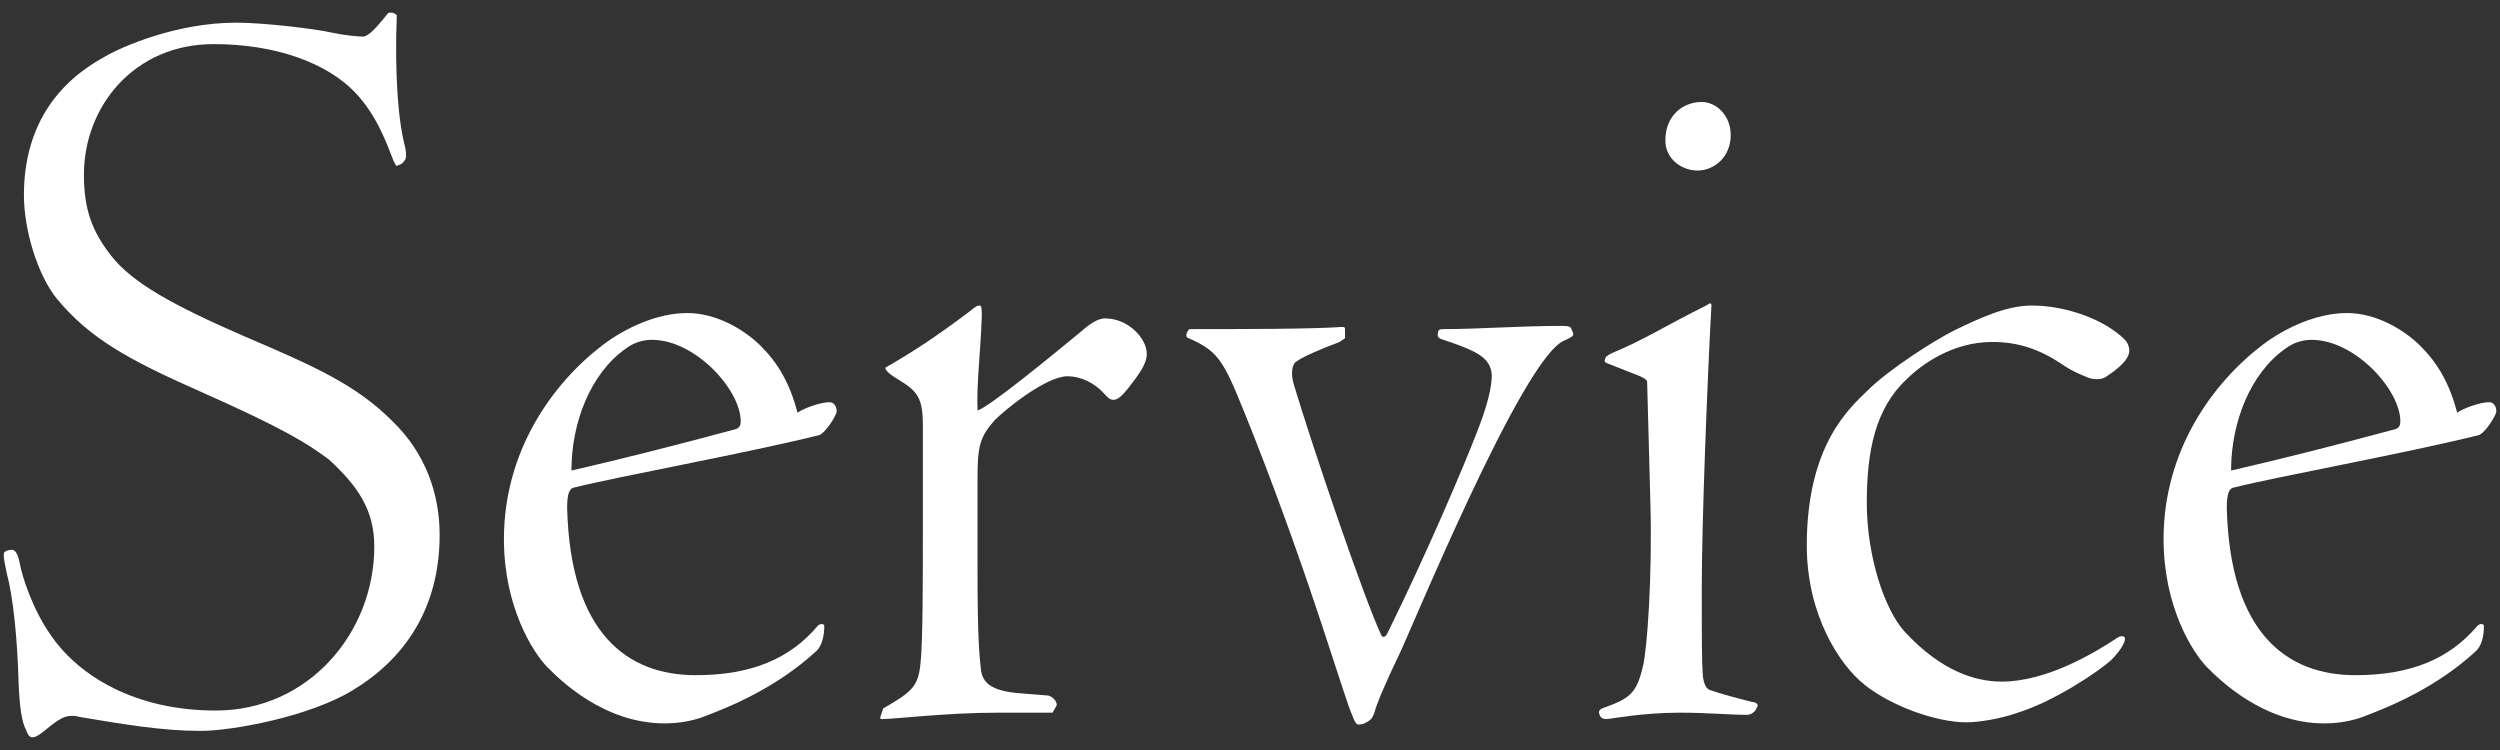
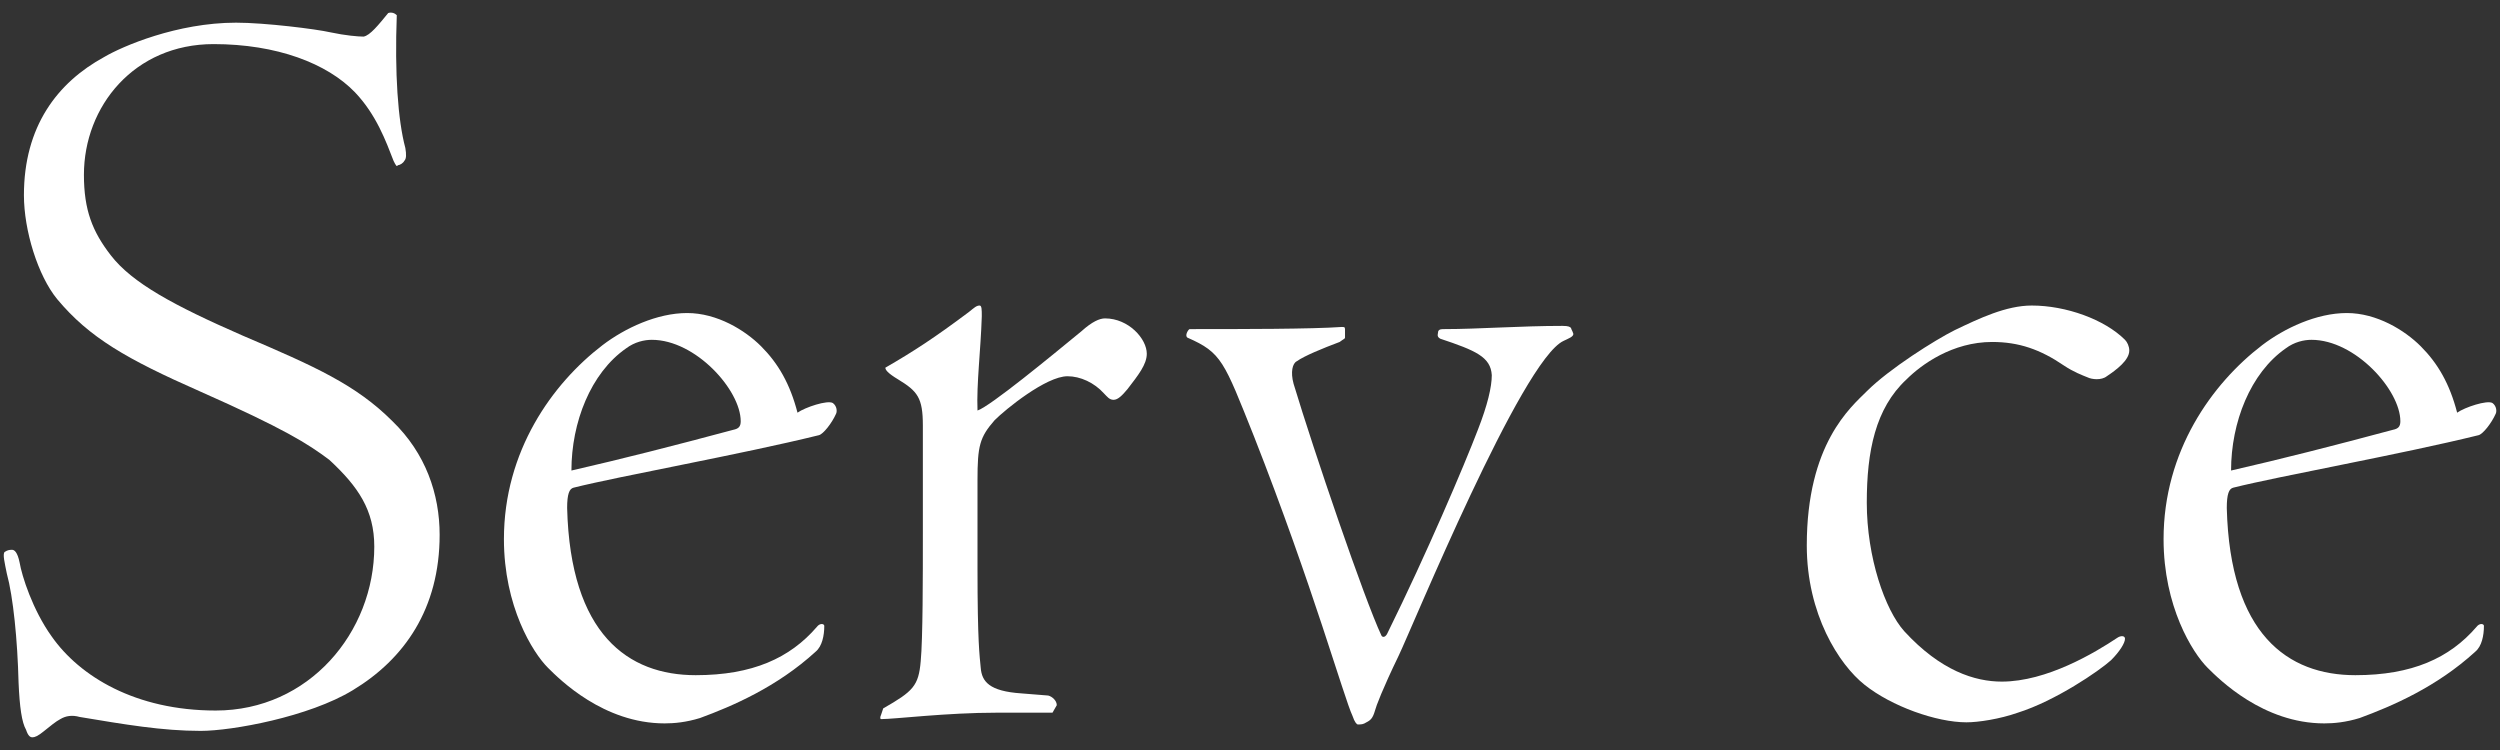
<svg xmlns="http://www.w3.org/2000/svg" width="140" height="42" viewBox="0 0 140 42">
  <rect x="0" y="0" width="140" height="42" fill="#333333" stroke="none" />
  <path d="M1.46,40.87c-.24-.42-.36-1.26-.42-2.64-.06-2.4-.3-4.8-.66-6.12-.12-.6-.24-1.08-.12-1.2.18-.12.3-.12.42-.12s.3.12.42.72c.12.72.72,2.64,1.8,4.14,1.56,2.22,4.68,4.14,9.18,4.14,5.22,0,8.88-4.38,8.88-9.18,0-2.04-.9-3.36-2.52-4.86-1.2-.9-2.52-1.74-7.26-3.84-4.08-1.8-6.18-3-7.98-5.16-1.08-1.32-1.86-3.84-1.86-5.82,0-3.84,1.86-6.3,4.5-7.74,1.02-.6,4.08-1.92,7.38-1.92,1.62,0,4.5.36,5.28.54.84.18,1.56.24,1.86.24.36-.06.84-.66,1.38-1.32.18-.06.36,0,.48.12-.12,3.24.06,5.88.48,7.44.06.36.06.6-.06.72-.06.12-.24.24-.36.24-.06.12-.12,0-.24-.24-.42-1.08-.96-2.58-2.16-3.84-1.56-1.62-4.38-2.7-7.92-2.7-4.44,0-7.26,3.48-7.26,7.32,0,1.98.48,3.18,1.5,4.5,1.2,1.56,3.54,2.82,7.38,4.5,4.08,1.74,6.36,2.76,8.4,4.8,1.86,1.8,2.64,4.08,2.64,6.36,0,4.14-1.98,6.96-4.86,8.7-2.46,1.5-6.78,2.28-8.52,2.28-2.16,0-4.26-.36-6.78-.78-.42-.12-.78-.06-1.08.12-.24.12-.6.42-.9.66-.36.3-.54.36-.66.36s-.24-.06-.36-.42Z" style="fill:#fff" />
  <path d="M42.62,19.39c.96.96,1.62,2.1,2.04,3.72.42-.3,1.68-.72,1.98-.54.24.18.24.48.18.6-.24.54-.72,1.14-.96,1.2-4.38,1.08-11.1,2.28-13.74,2.94-.24.06-.36.36-.36,1.14.18,7.08,3.42,9.36,7.2,9.36,3.18,0,5.28-.96,6.78-2.7.18-.24.42-.18.42-.06,0,.54-.12,1.14-.48,1.44-2.16,1.98-4.68,3.06-6.48,3.72-.78.24-1.44.3-1.98.3-3.42,0-5.88-2.46-6.54-3.12-.84-.84-2.46-3.42-2.46-7.2,0-4.92,2.7-8.7,5.52-10.86,1.26-.96,3.06-1.8,4.74-1.8s3.24.96,4.14,1.86ZM36.5,19.03c-.42,0-.96.12-1.44.48-1.98,1.38-3.06,4.14-3.06,6.84,2.88-.66,5.7-1.38,9.06-2.28.3-.06.42-.18.42-.48,0-1.74-2.52-4.56-4.98-4.56Z" style="fill:#fff" />
  <path d="M49.46,39.67c1.68-.96,1.98-1.26,2.1-2.64.12-1.26.12-4.74.12-7.14v-6.06c0-1.56-.3-1.92-1.38-2.58-.6-.36-.72-.54-.72-.66,1.56-.9,2.76-1.68,4.68-3.12.3-.24.42-.36.6-.36.12,0,.12.24.12.6-.06,1.92-.3,3.78-.24,5.28.72-.24,4.14-3.06,5.82-4.44.6-.54,1.02-.72,1.32-.72,1.32,0,2.34,1.14,2.34,1.98,0,.6-.48,1.2-1.08,1.98-.3.36-.54.6-.78.6s-.36-.18-.54-.36c-.54-.6-1.32-.96-2.04-.96-1.2,0-3.48,1.86-4.08,2.46-.84.96-.96,1.44-.96,3.36v4.92c0,4.2.12,4.92.18,5.58.06.78.48,1.32,2.28,1.44l1.5.12c.24.06.48.3.48.54l-.24.42h-3.12c-2.82,0-5.7.36-6.48.36-.06,0-.06-.12,0-.24l.12-.36Z" style="fill:#fff" />
  <path d="M75.32,18.91c0,.06-.06.06-.3.24-.96.36-1.98.78-2.4,1.08-.24.12-.36.6-.18,1.26,1.14,3.78,3.96,12.06,4.92,14.1.06.12.24.12.36-.18,2.16-4.38,4.26-9.3,5.04-11.34.54-1.38.78-2.4.78-3.06-.06-1.02-.9-1.38-2.88-2.04-.24-.12-.12-.3-.12-.42.06-.12.18-.12.36-.12,1.86,0,4.26-.18,6.6-.18.36,0,.42.06.48.12,0,.06.06.12.12.3s-.3.3-.54.42c-2.34,1.08-8.46,16.02-9.24,17.64-.9,1.86-1.26,2.82-1.32,3.06-.12.42-.24.54-.48.66-.18.12-.3.12-.48.12-.06,0-.18-.12-.3-.48-.48-1.02-2.22-7.26-5.52-15.66-1.68-4.2-1.8-4.68-3.72-5.52-.18-.12.06-.48.12-.48,2.88,0,6.84,0,8.52-.12.12,0,.18,0,.18.12v.48Z" style="fill:#fff" />
-   <path d="M92.24,21.37c-.06-.24-.6-.36-2.22-1.02-.18-.06-.18-.12-.12-.3.06-.12.18-.18.42-.3,1.62-.66,2.94-1.5,5.22-2.64.12-.06.18-.12.24-.12s.06.06.06.12c-.24,4.38-.54,12.24-.54,15.72,0,3.06,0,4.14.06,5.04.06.42.18.72.42.78,1.26.42,2.16.6,2.34.66.18,0,.36.12.3.24l-.12.24c-.12.12-.24.24-.48.24-1.02,0-2.1-.12-3.78-.12-2.1,0-3.9.36-4.08.36s-.3-.06-.36-.18c0-.06-.06-.12-.06-.18,0-.12.06-.18.18-.24,1.5-.54,1.92-.78,2.28-2.34.24-.9.54-5.1.42-9.24l-.18-6.72ZM96.92,7.57c0,1.2-.9,1.98-1.86,1.98-.9,0-1.8-.66-1.8-1.68,0-1.44,1.02-2.16,2.04-2.16.78,0,1.62.72,1.62,1.86Z" style="fill:#fff" />
  <path d="M119,19.03c.12.12.24.36.24.6,0,.54-.72,1.08-1.26,1.44-.3.24-.84.18-1.08.06-.3-.12-.78-.3-1.32-.66-1.32-.9-2.52-1.32-4.02-1.32-2.22,0-3.96,1.26-4.8,2.1-1.74,1.62-2.22,4.02-2.22,6.9,0,3.06,1.02,6,2.1,7.2,2.04,2.22,3.96,2.82,5.46,2.82,2.52,0,5.22-1.62,6.48-2.46.18-.12.42-.12.42.06,0,.24-.3.72-.78,1.2-.66.6-3.12,2.28-5.22,2.94-1.02.36-2.22.54-2.88.54-1.68,0-4.2-.9-5.7-2.1-1.44-1.14-3.24-3.96-3.24-7.8,0-5.7,2.46-7.74,3.36-8.64,1.26-1.26,3.84-2.88,4.92-3.42,1.38-.66,2.88-1.38,4.32-1.38,1.92,0,4.08.78,5.22,1.92Z" style="fill:#fff" />
  <path d="M135.56,19.39c.96.96,1.62,2.1,2.04,3.72.42-.3,1.68-.72,1.98-.54.24.18.24.48.18.6-.24.54-.72,1.14-.96,1.2-4.38,1.08-11.1,2.28-13.74,2.94-.24.06-.36.36-.36,1.14.18,7.08,3.42,9.36,7.2,9.36,3.18,0,5.28-.96,6.78-2.7.18-.24.42-.18.42-.06,0,.54-.12,1.14-.48,1.44-2.16,1.98-4.68,3.06-6.48,3.72-.78.24-1.44.3-1.98.3-3.42,0-5.88-2.46-6.54-3.12-.84-.84-2.46-3.42-2.46-7.2,0-4.92,2.7-8.7,5.52-10.86,1.26-.96,3.06-1.8,4.74-1.8s3.24.96,4.14,1.86ZM129.44,19.03c-.42,0-.96.12-1.44.48-1.98,1.38-3.06,4.14-3.06,6.84,2.88-.66,5.7-1.38,9.06-2.28.3-.06.42-.18.42-.48,0-1.74-2.52-4.56-4.98-4.56Z" style="fill:#fff" />
  <rect width="140" height="42" style="fill:none" />
</svg>